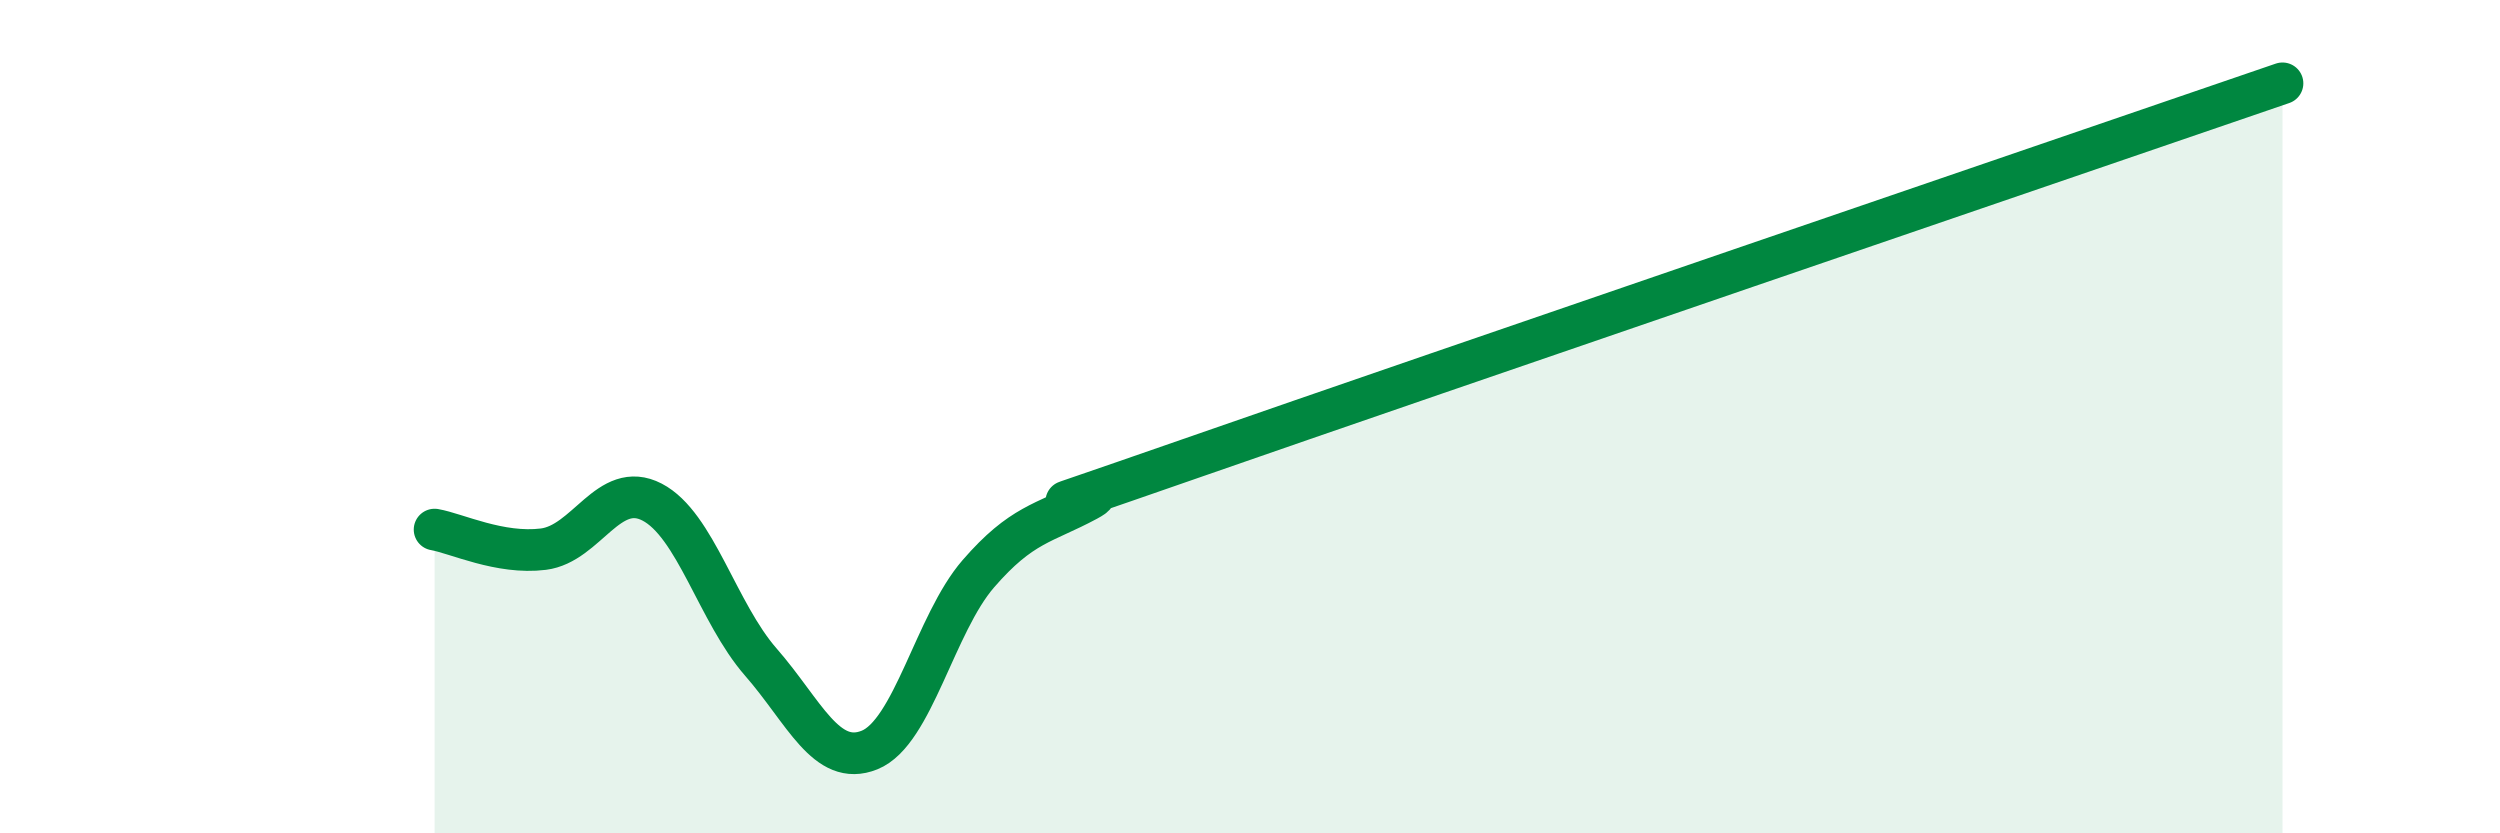
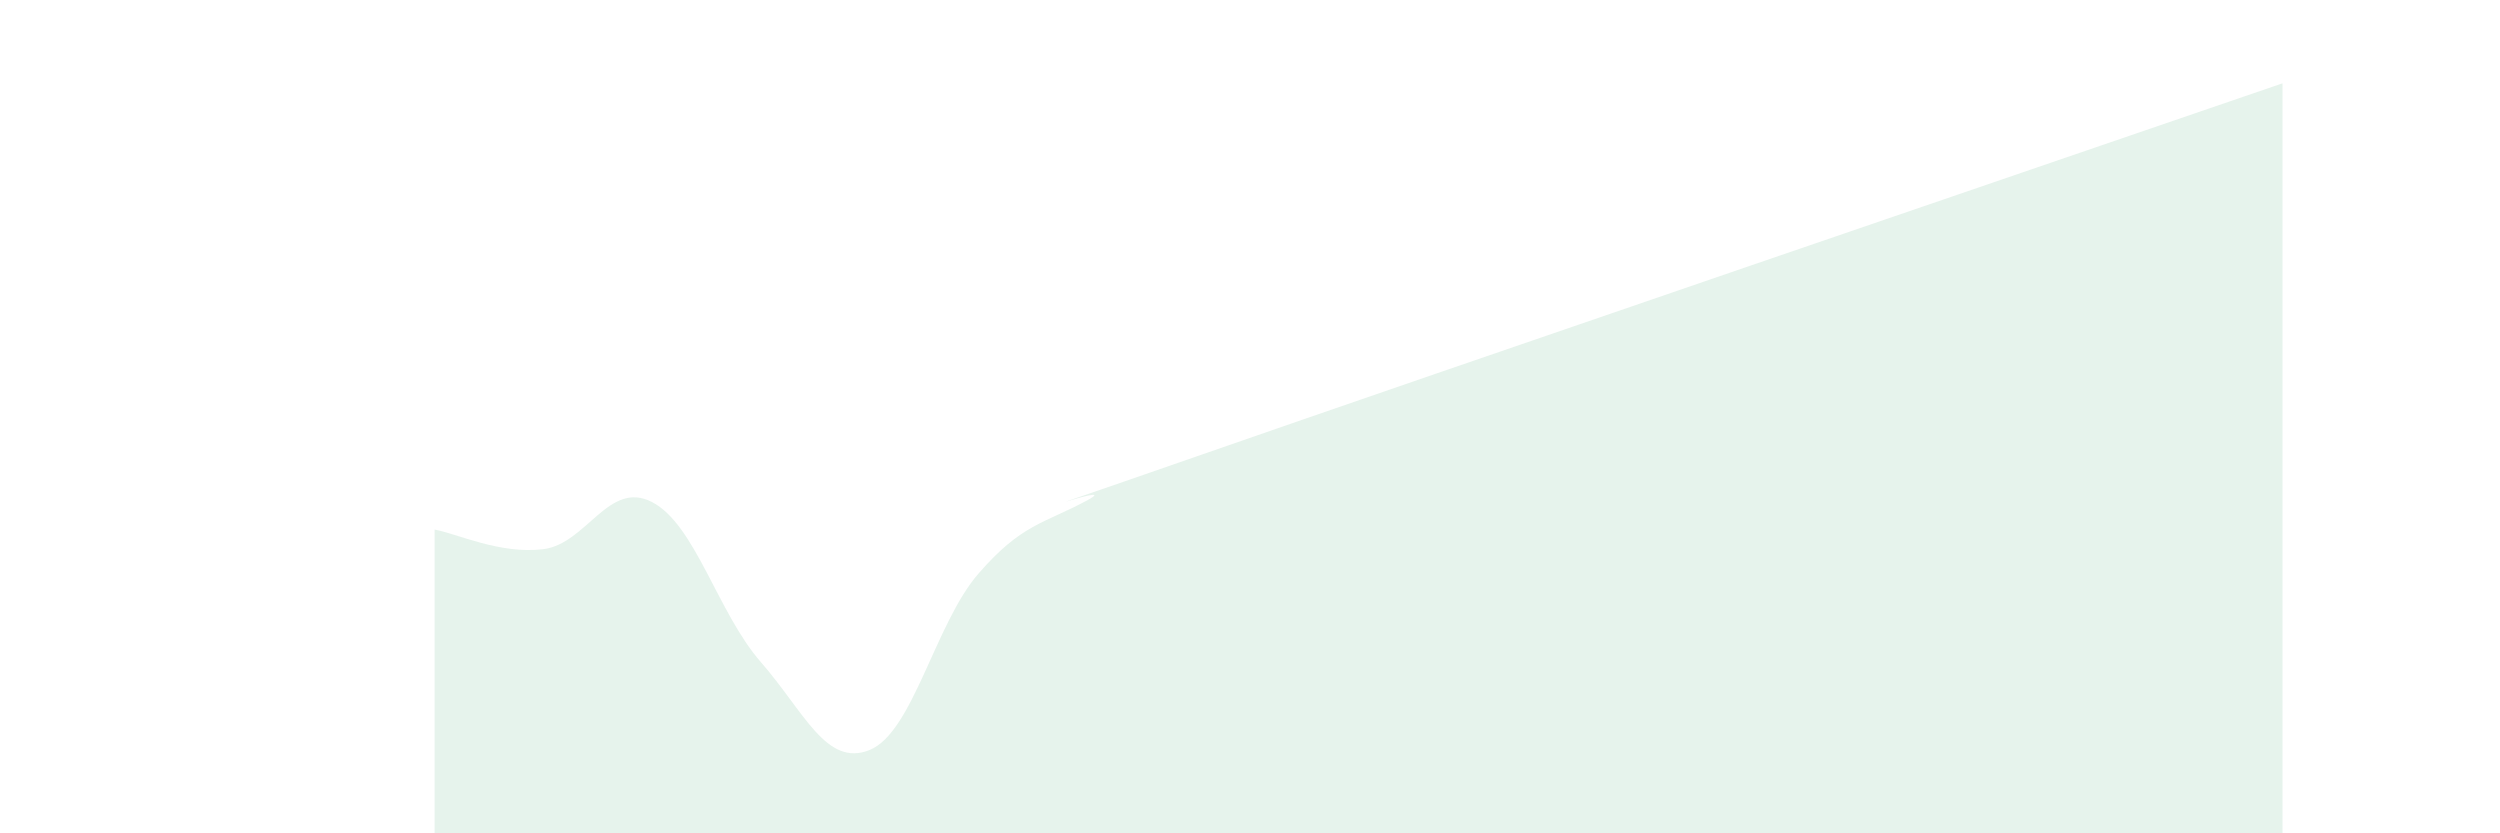
<svg xmlns="http://www.w3.org/2000/svg" width="60" height="20" viewBox="0 0 60 20">
  <path d="M 10.43,12.71 C 10.95,12.8 12,13.31 13.04,13.18 C 14.08,13.05 14.61,11.51 15.65,12.05 C 16.69,12.59 17.22,14.7 18.26,15.89 C 19.3,17.08 19.83,18.42 20.87,18 C 21.91,17.58 22.44,14.97 23.48,13.77 C 24.52,12.57 25.05,12.57 26.09,12.01 C 27.13,11.45 22.96,12.96 28.7,10.96 C 34.44,8.96 49.56,3.79 54.78,2L54.78 20L10.43 20Z" fill="#008740" opacity="0.1" stroke-linecap="round" stroke-linejoin="round" />
-   <path d="M 10.43,12.71 C 10.95,12.8 12,13.31 13.04,13.18 C 14.08,13.05 14.61,11.51 15.65,12.05 C 16.69,12.59 17.22,14.7 18.26,15.89 C 19.3,17.08 19.83,18.42 20.87,18 C 21.91,17.58 22.44,14.97 23.48,13.77 C 24.52,12.57 25.05,12.57 26.09,12.01 C 27.13,11.45 22.96,12.96 28.7,10.96 C 34.44,8.96 49.56,3.79 54.78,2" stroke="#008740" stroke-width="1" fill="none" stroke-linecap="round" stroke-linejoin="round" />
</svg>